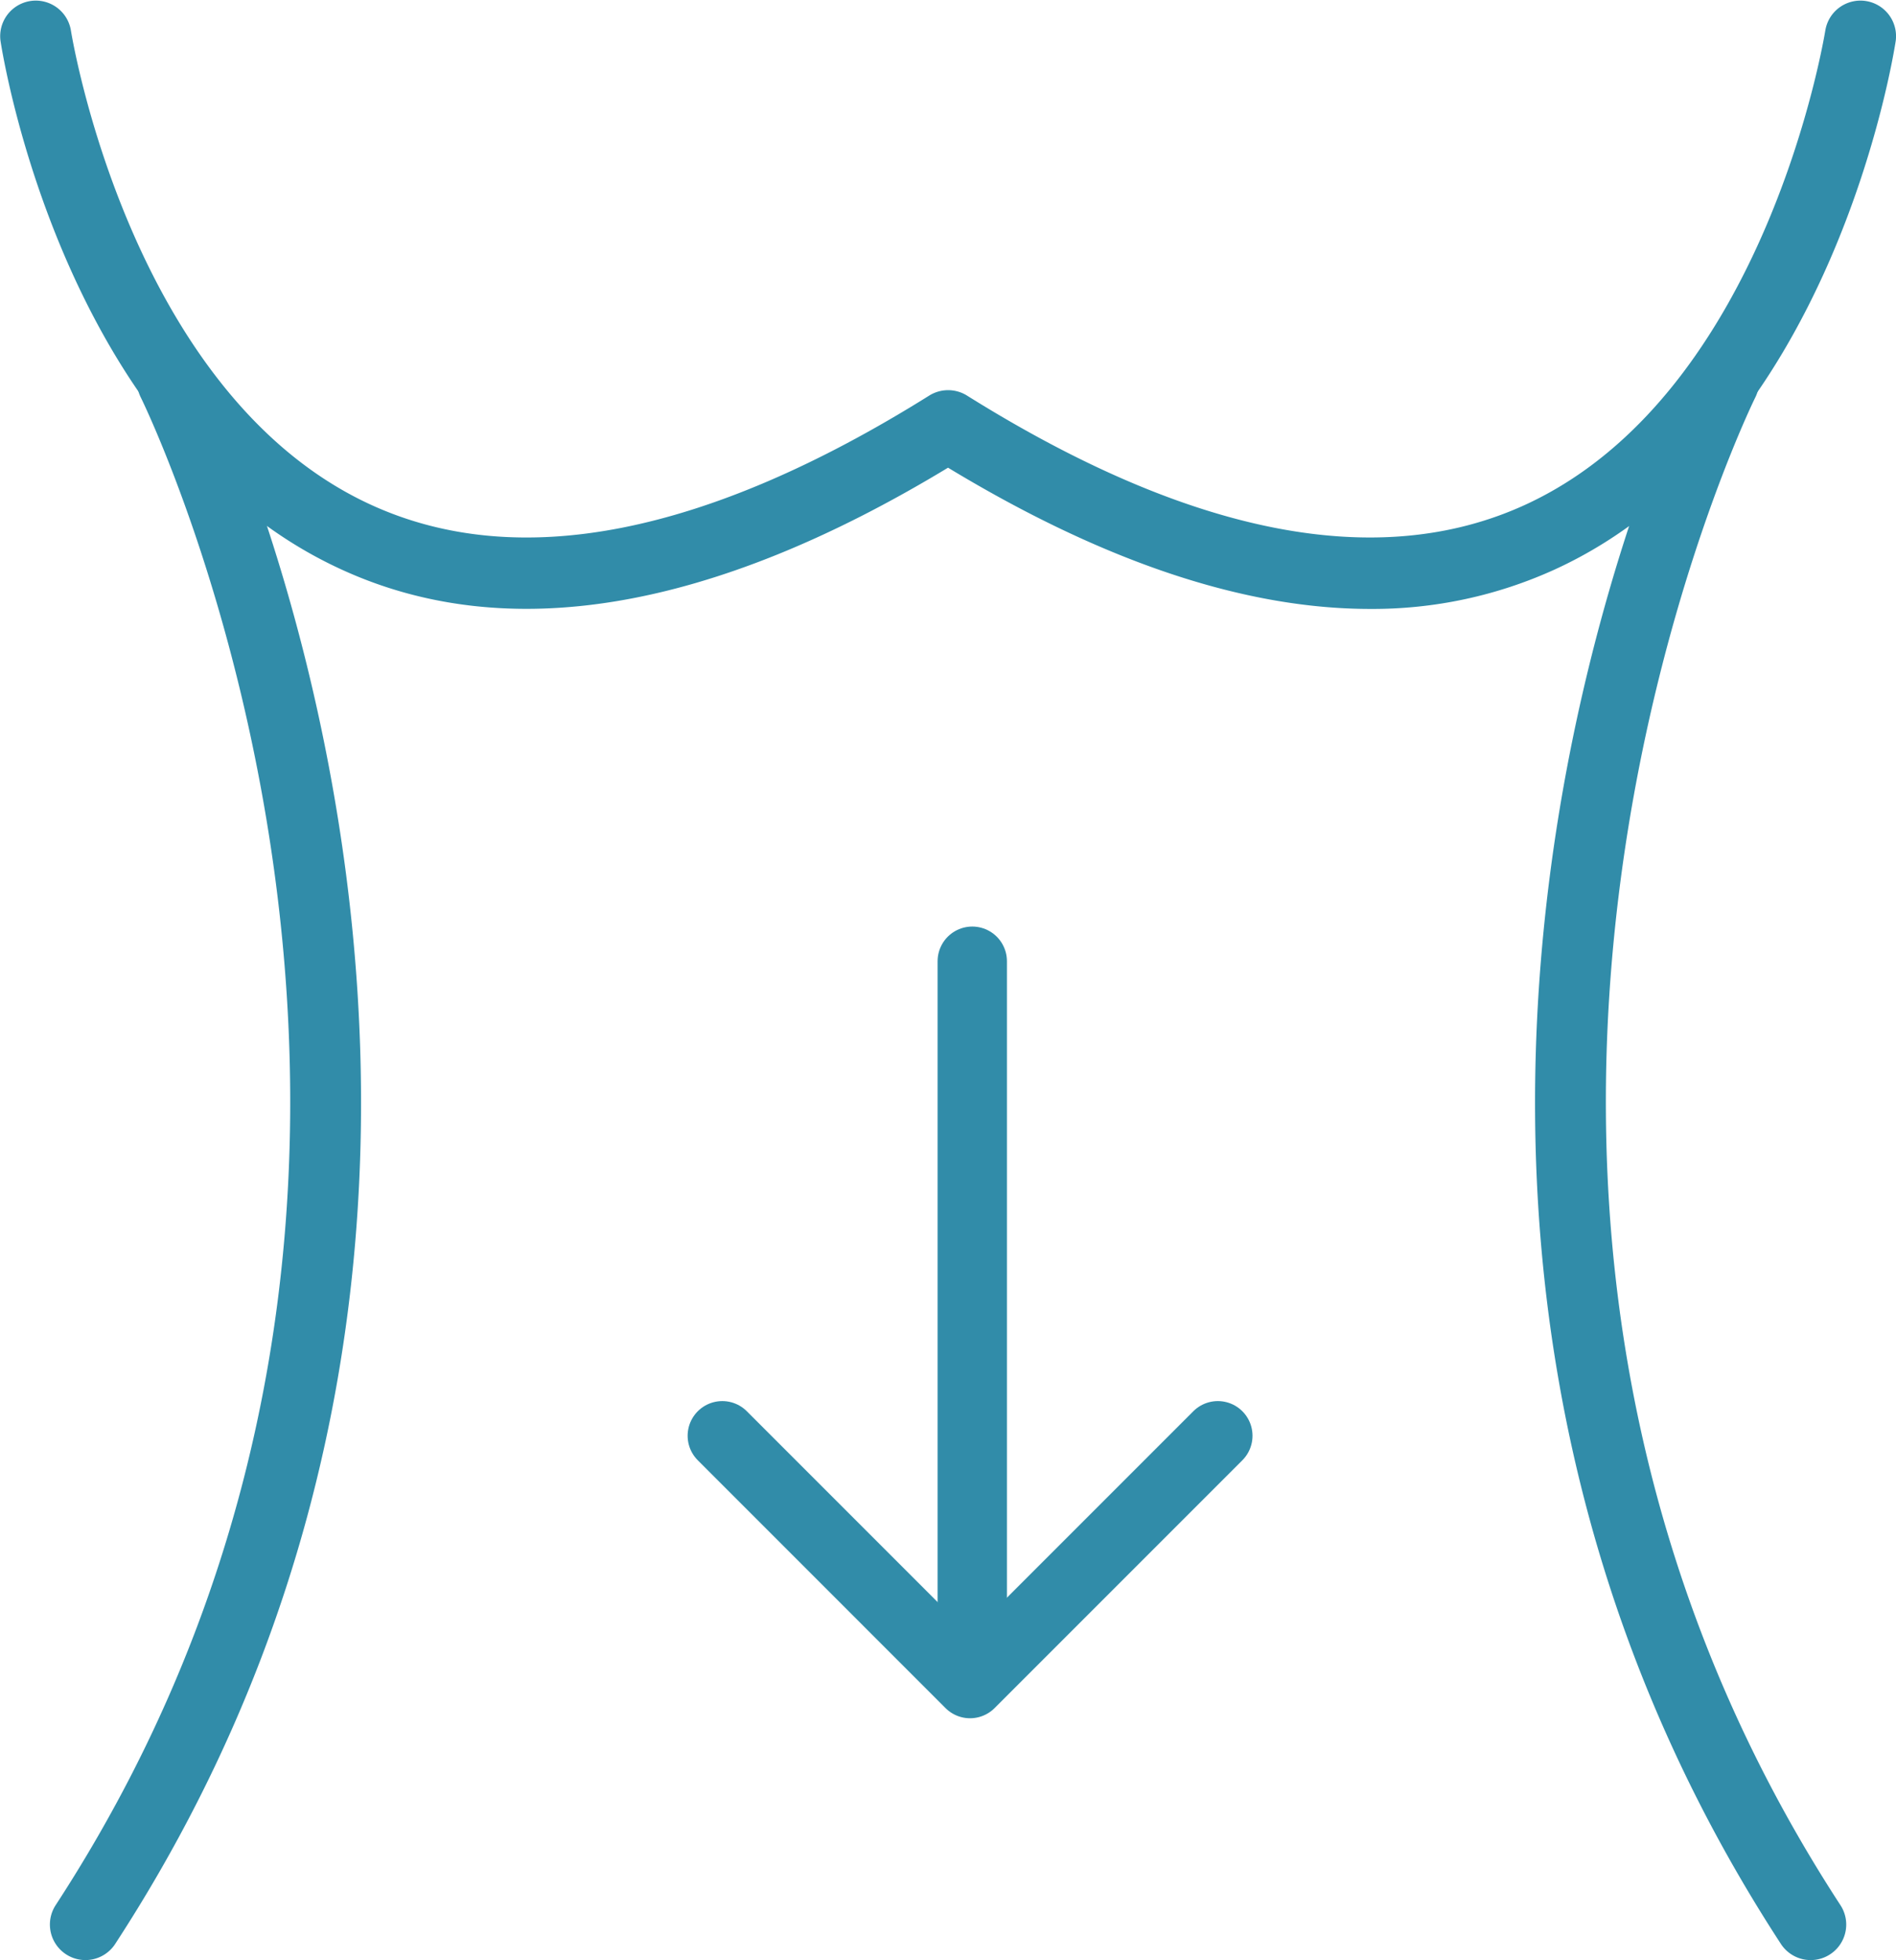
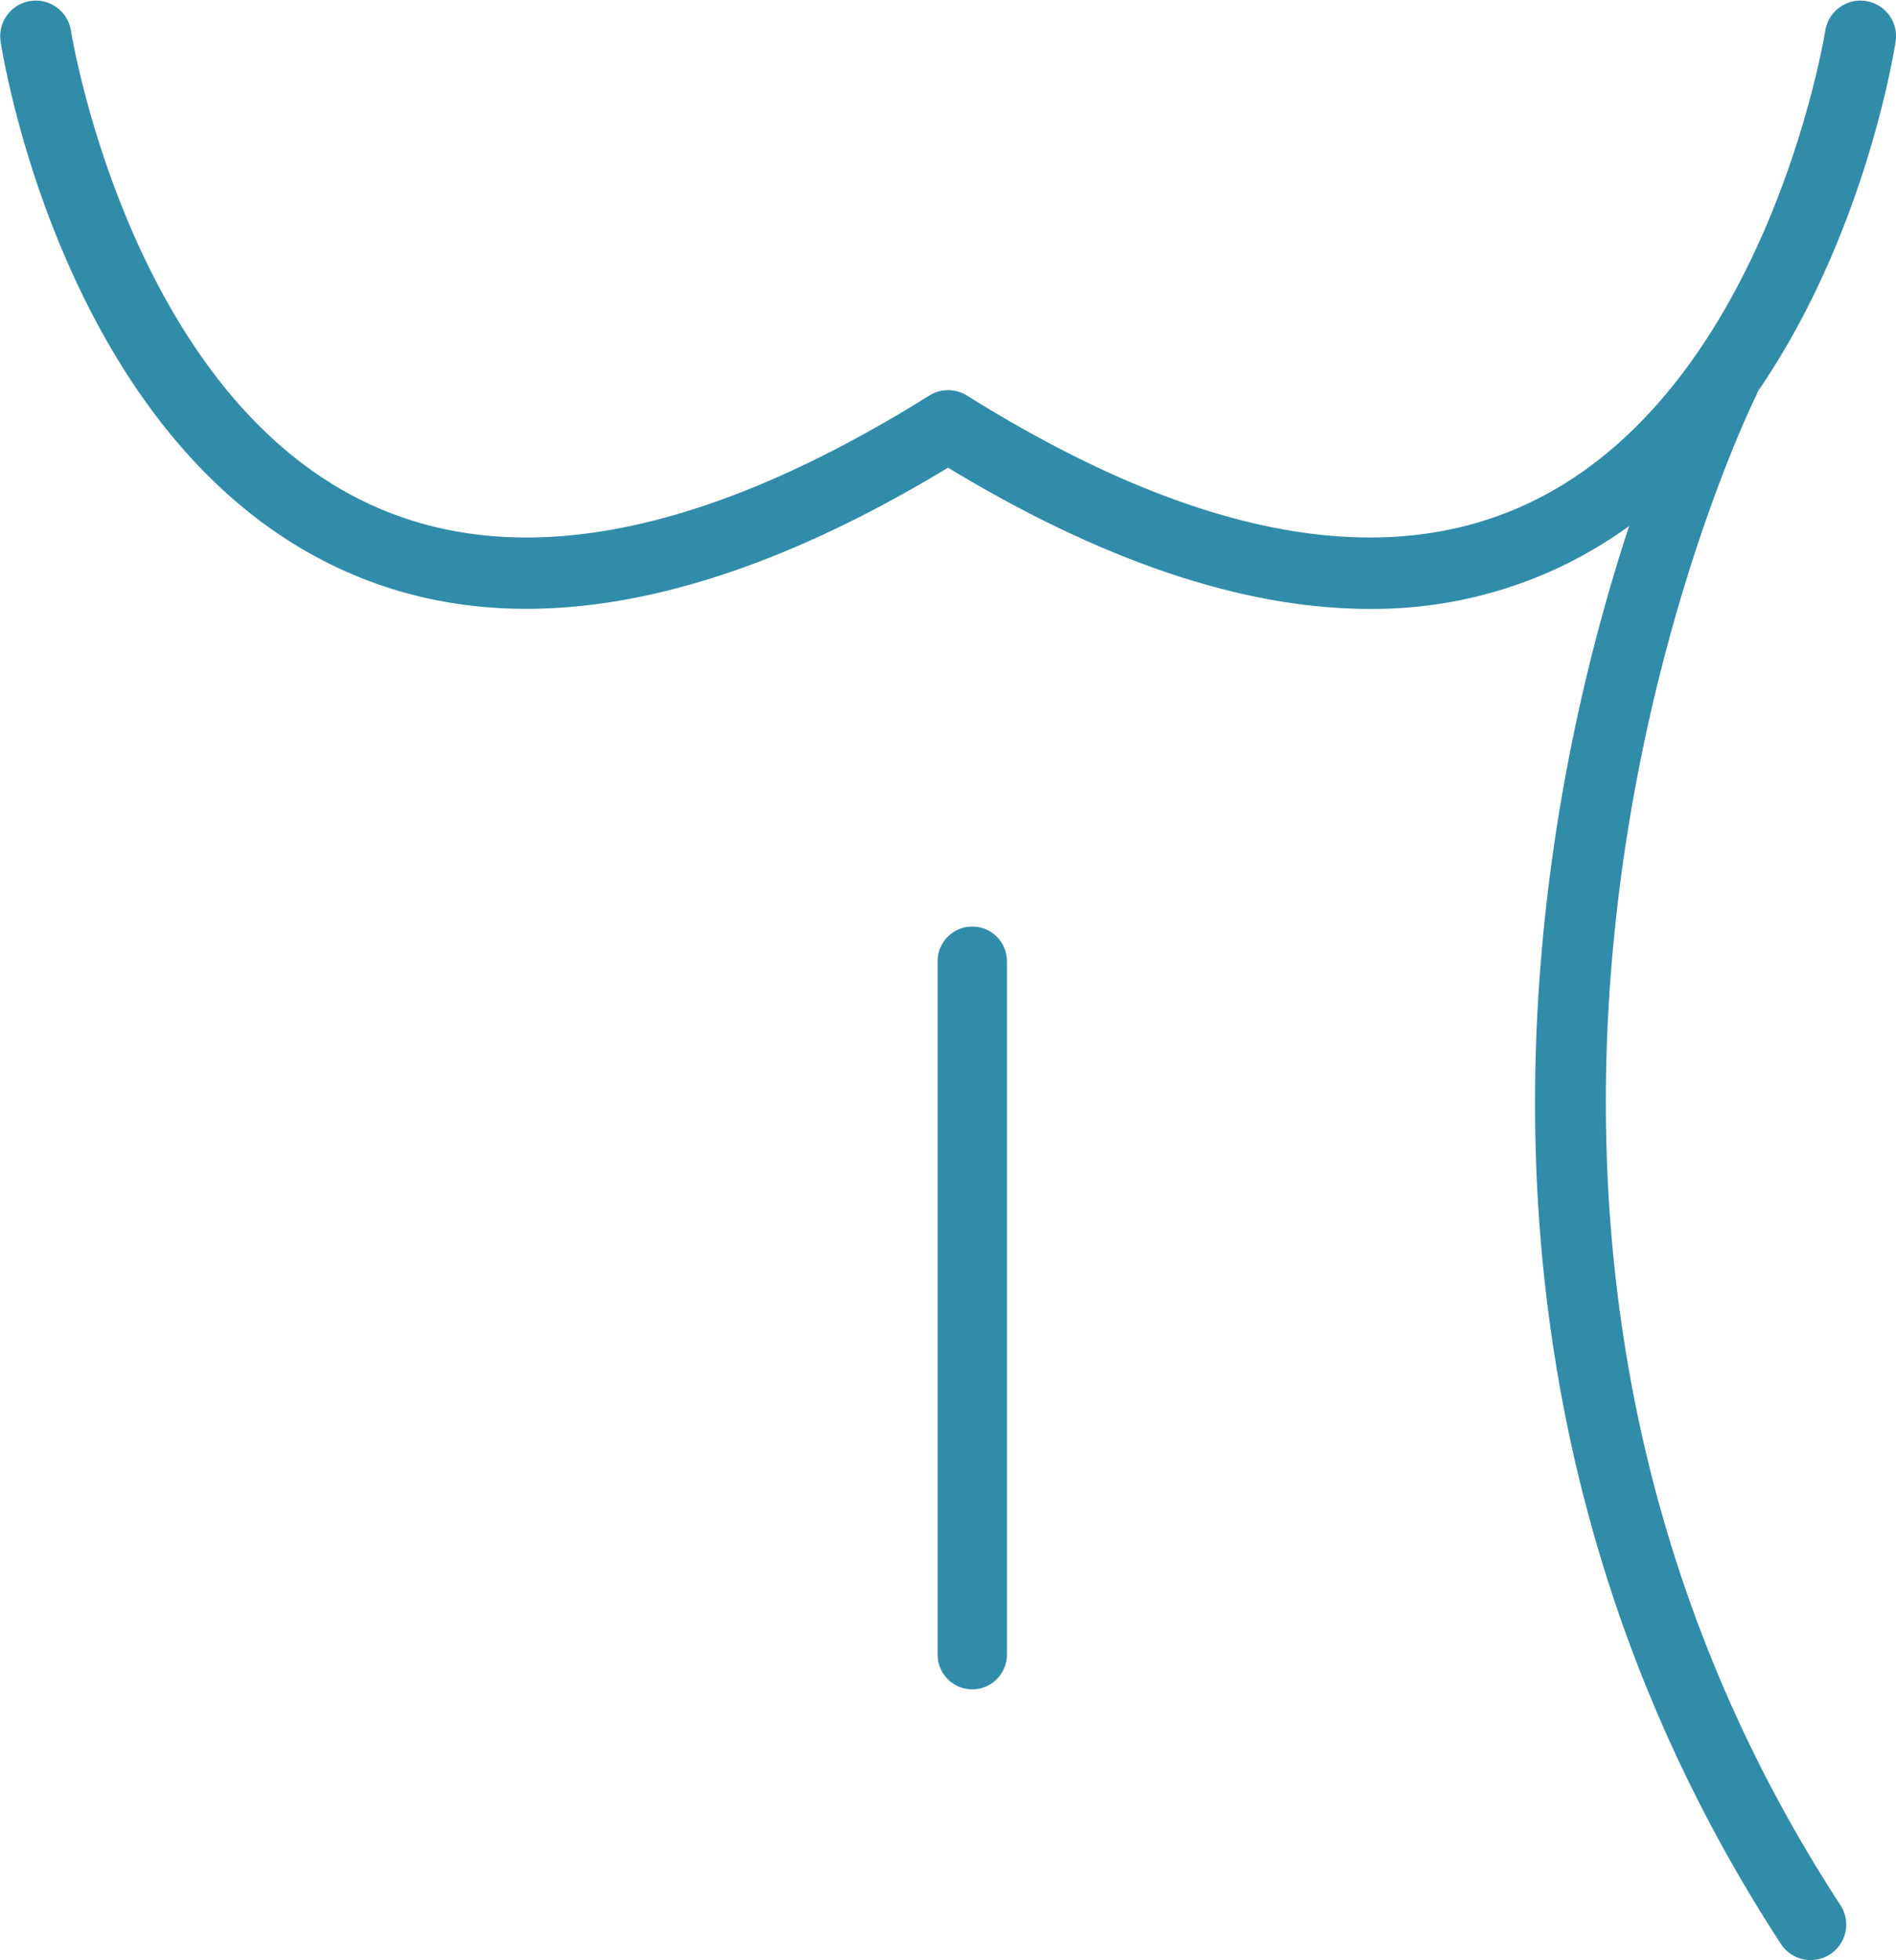
<svg xmlns="http://www.w3.org/2000/svg" width="41.02" height="42.4" viewBox="0 0 41.02 42.4">
  <g transform="translate(-278 -2037.277)">
-     <path d="M159.774,951.253a.769.769,0,0,1-.643-1.188c10.169-15.6,1.927-32.444,1.843-32.613a.768.768,0,0,1,1.373-.69c.089.176,8.733,17.788-1.928,34.142A.768.768,0,0,1,159.774,951.253Z" transform="translate(120.073 1128.424)" fill="#318ca9" />
    <path d="M175.807,841.226c-2.714,0-5.767-1.02-9.127-3.055-5.13,3.106-9.545,3.848-13.128,2.2-5.991-2.746-7.319-11.085-7.373-11.439a.77.77,0,0,1,1.522-.231c.012.078,1.264,7.88,6.5,10.275,3.176,1.453,7.238.658,12.072-2.365a.772.772,0,0,1,.817,0c4.833,3.022,8.9,3.818,12.072,2.365,5.235-2.4,6.487-10.2,6.5-10.275a.77.77,0,0,1,1.522.231c-.054.354-1.382,8.693-7.373,11.439A9.493,9.493,0,0,1,175.807,841.226Z" transform="translate(131.831 1209.223)" fill="#318ca9" />
    <path d="M546.653,951.256a.768.768,0,0,1-.644-.349c-10.661-16.355-2.016-33.966-1.928-34.142a.768.768,0,0,1,1.373.69c-.084.168-8.326,17.013,1.843,32.613a.768.768,0,0,1-.643,1.188Z" transform="translate(-229.479 1128.421)" fill="#318ca9" />
    <g transform="translate(293.627 2058.07)">
-       <path d="M62.721,275l-5.361,5.361L52,275" transform="translate(-52 -264.735)" fill="none" stroke="#318ca9" stroke-linecap="round" stroke-linejoin="round" stroke-width="1.5" />
      <line y1="15" transform="translate(5.408)" fill="none" stroke="#318ca9" stroke-linecap="round" stroke-linejoin="round" stroke-width="1.5" />
    </g>
  </g>
</svg>